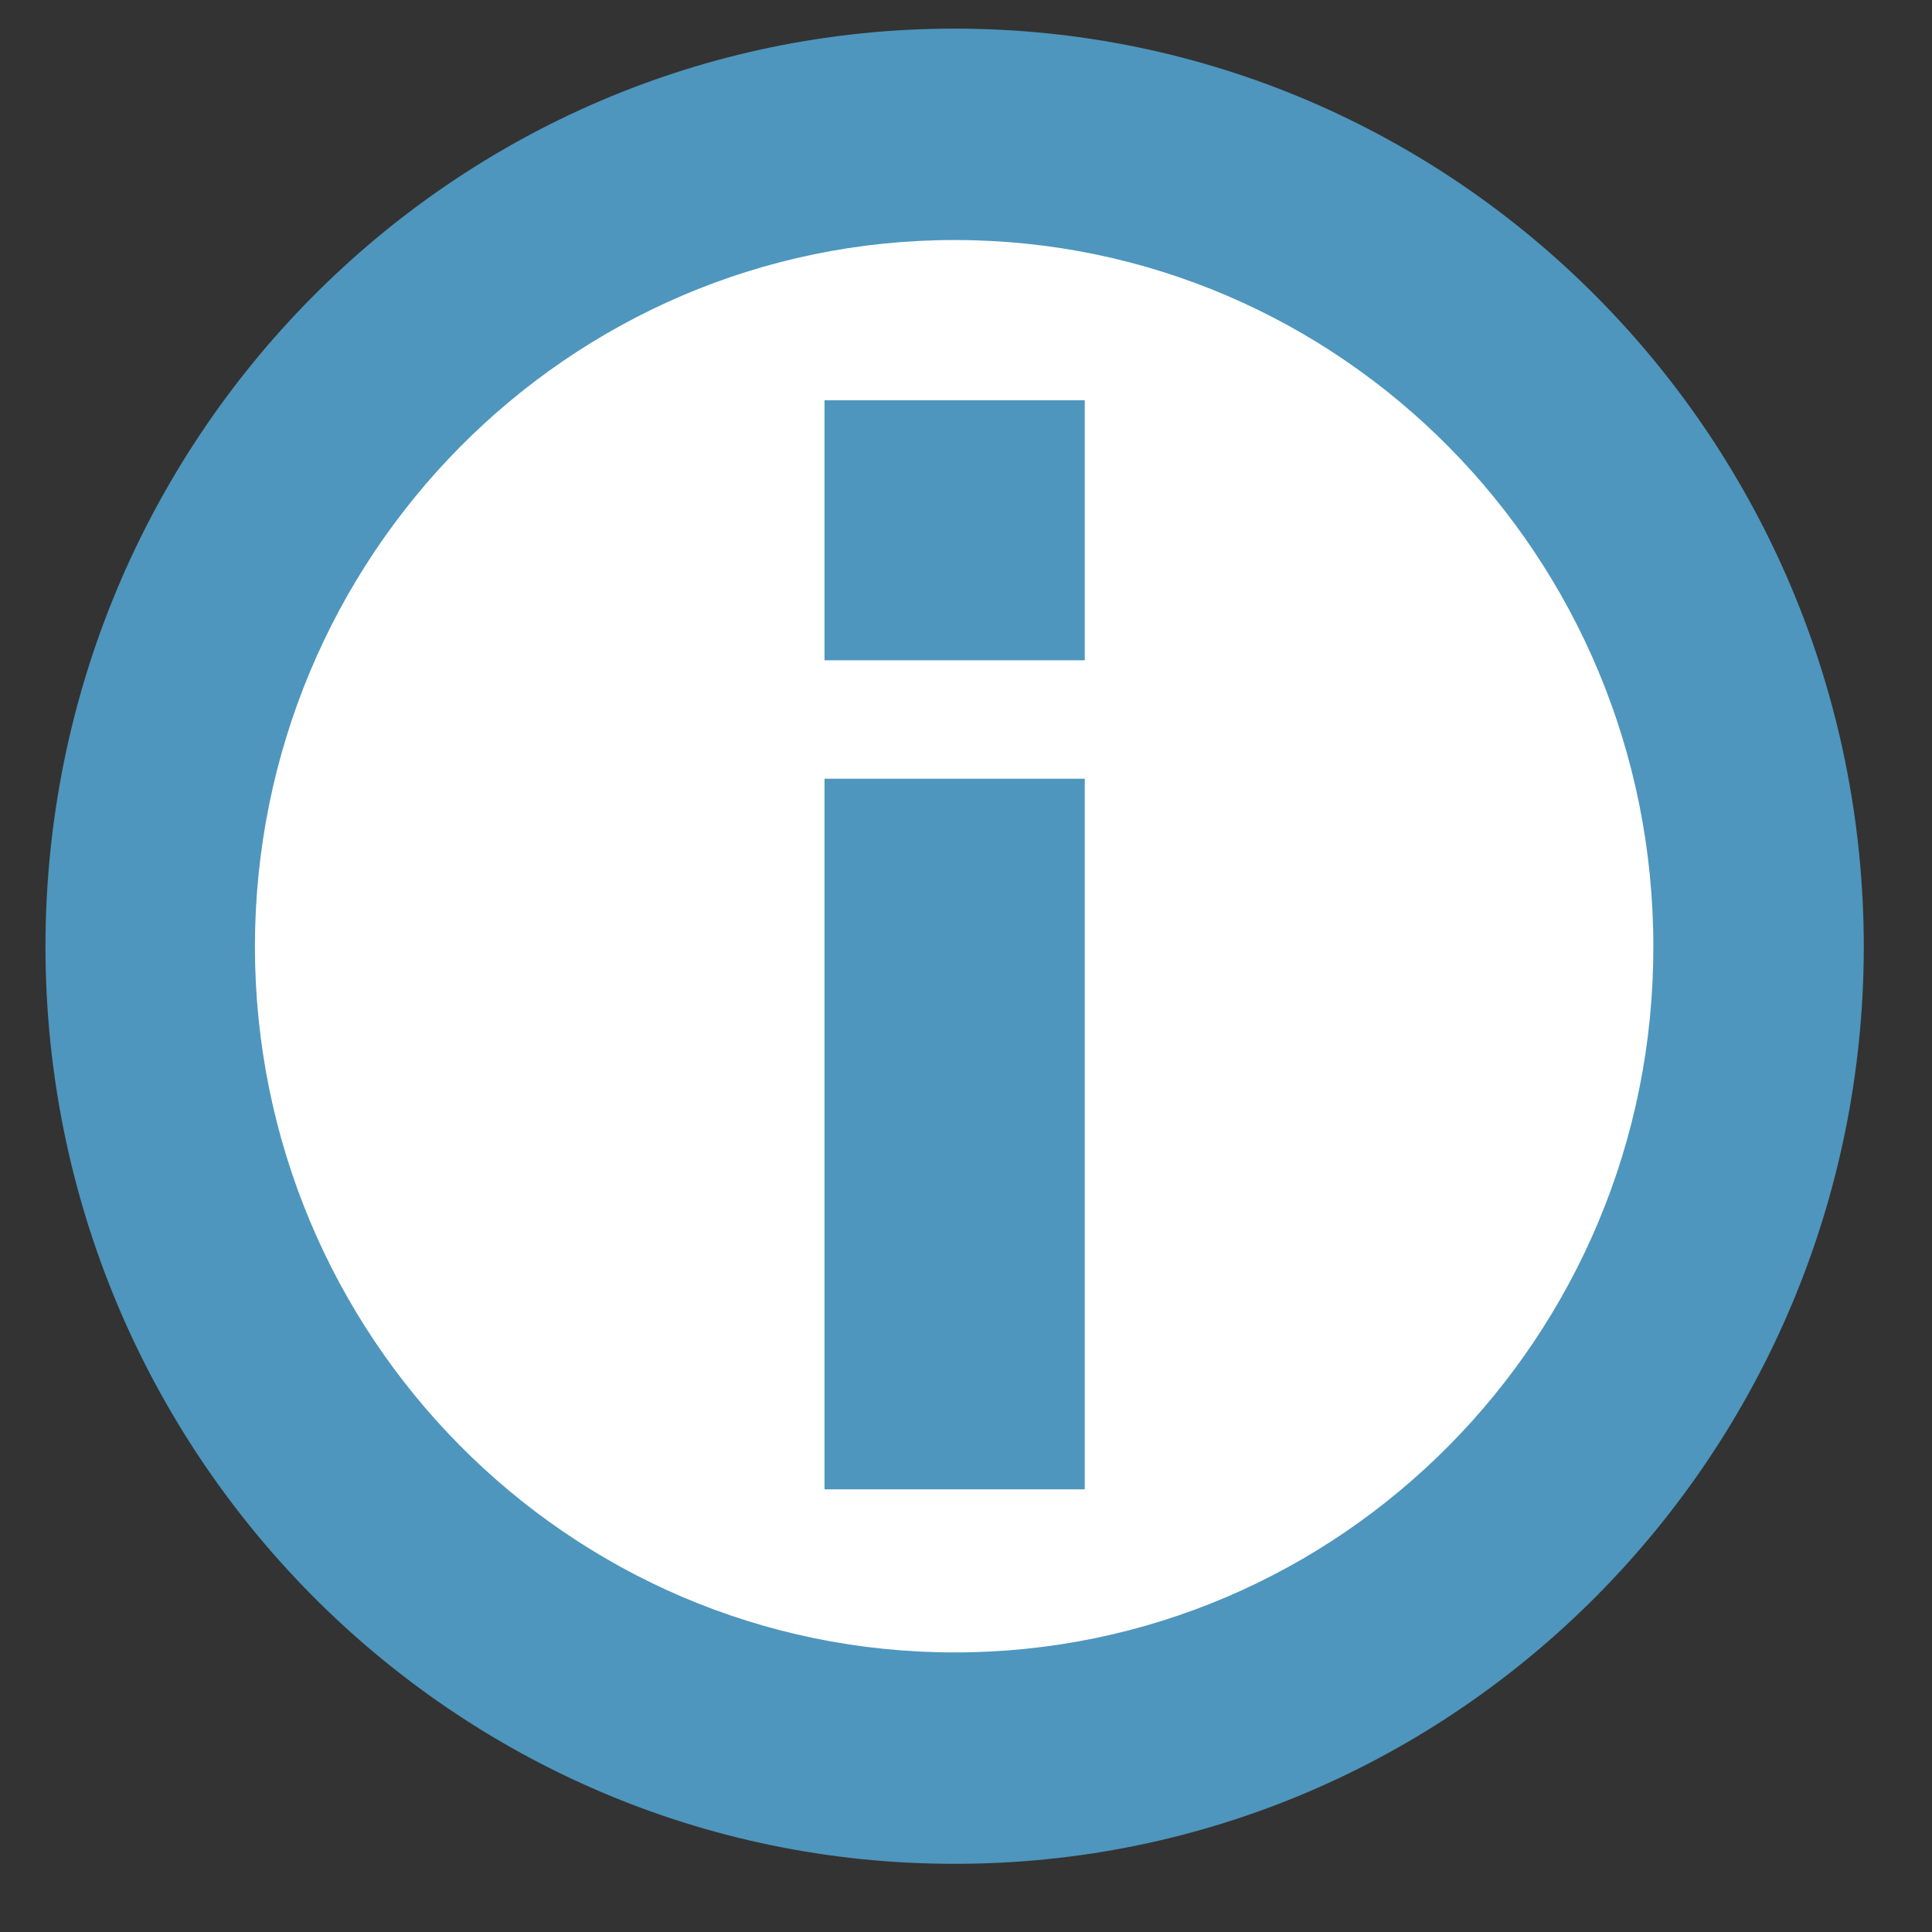
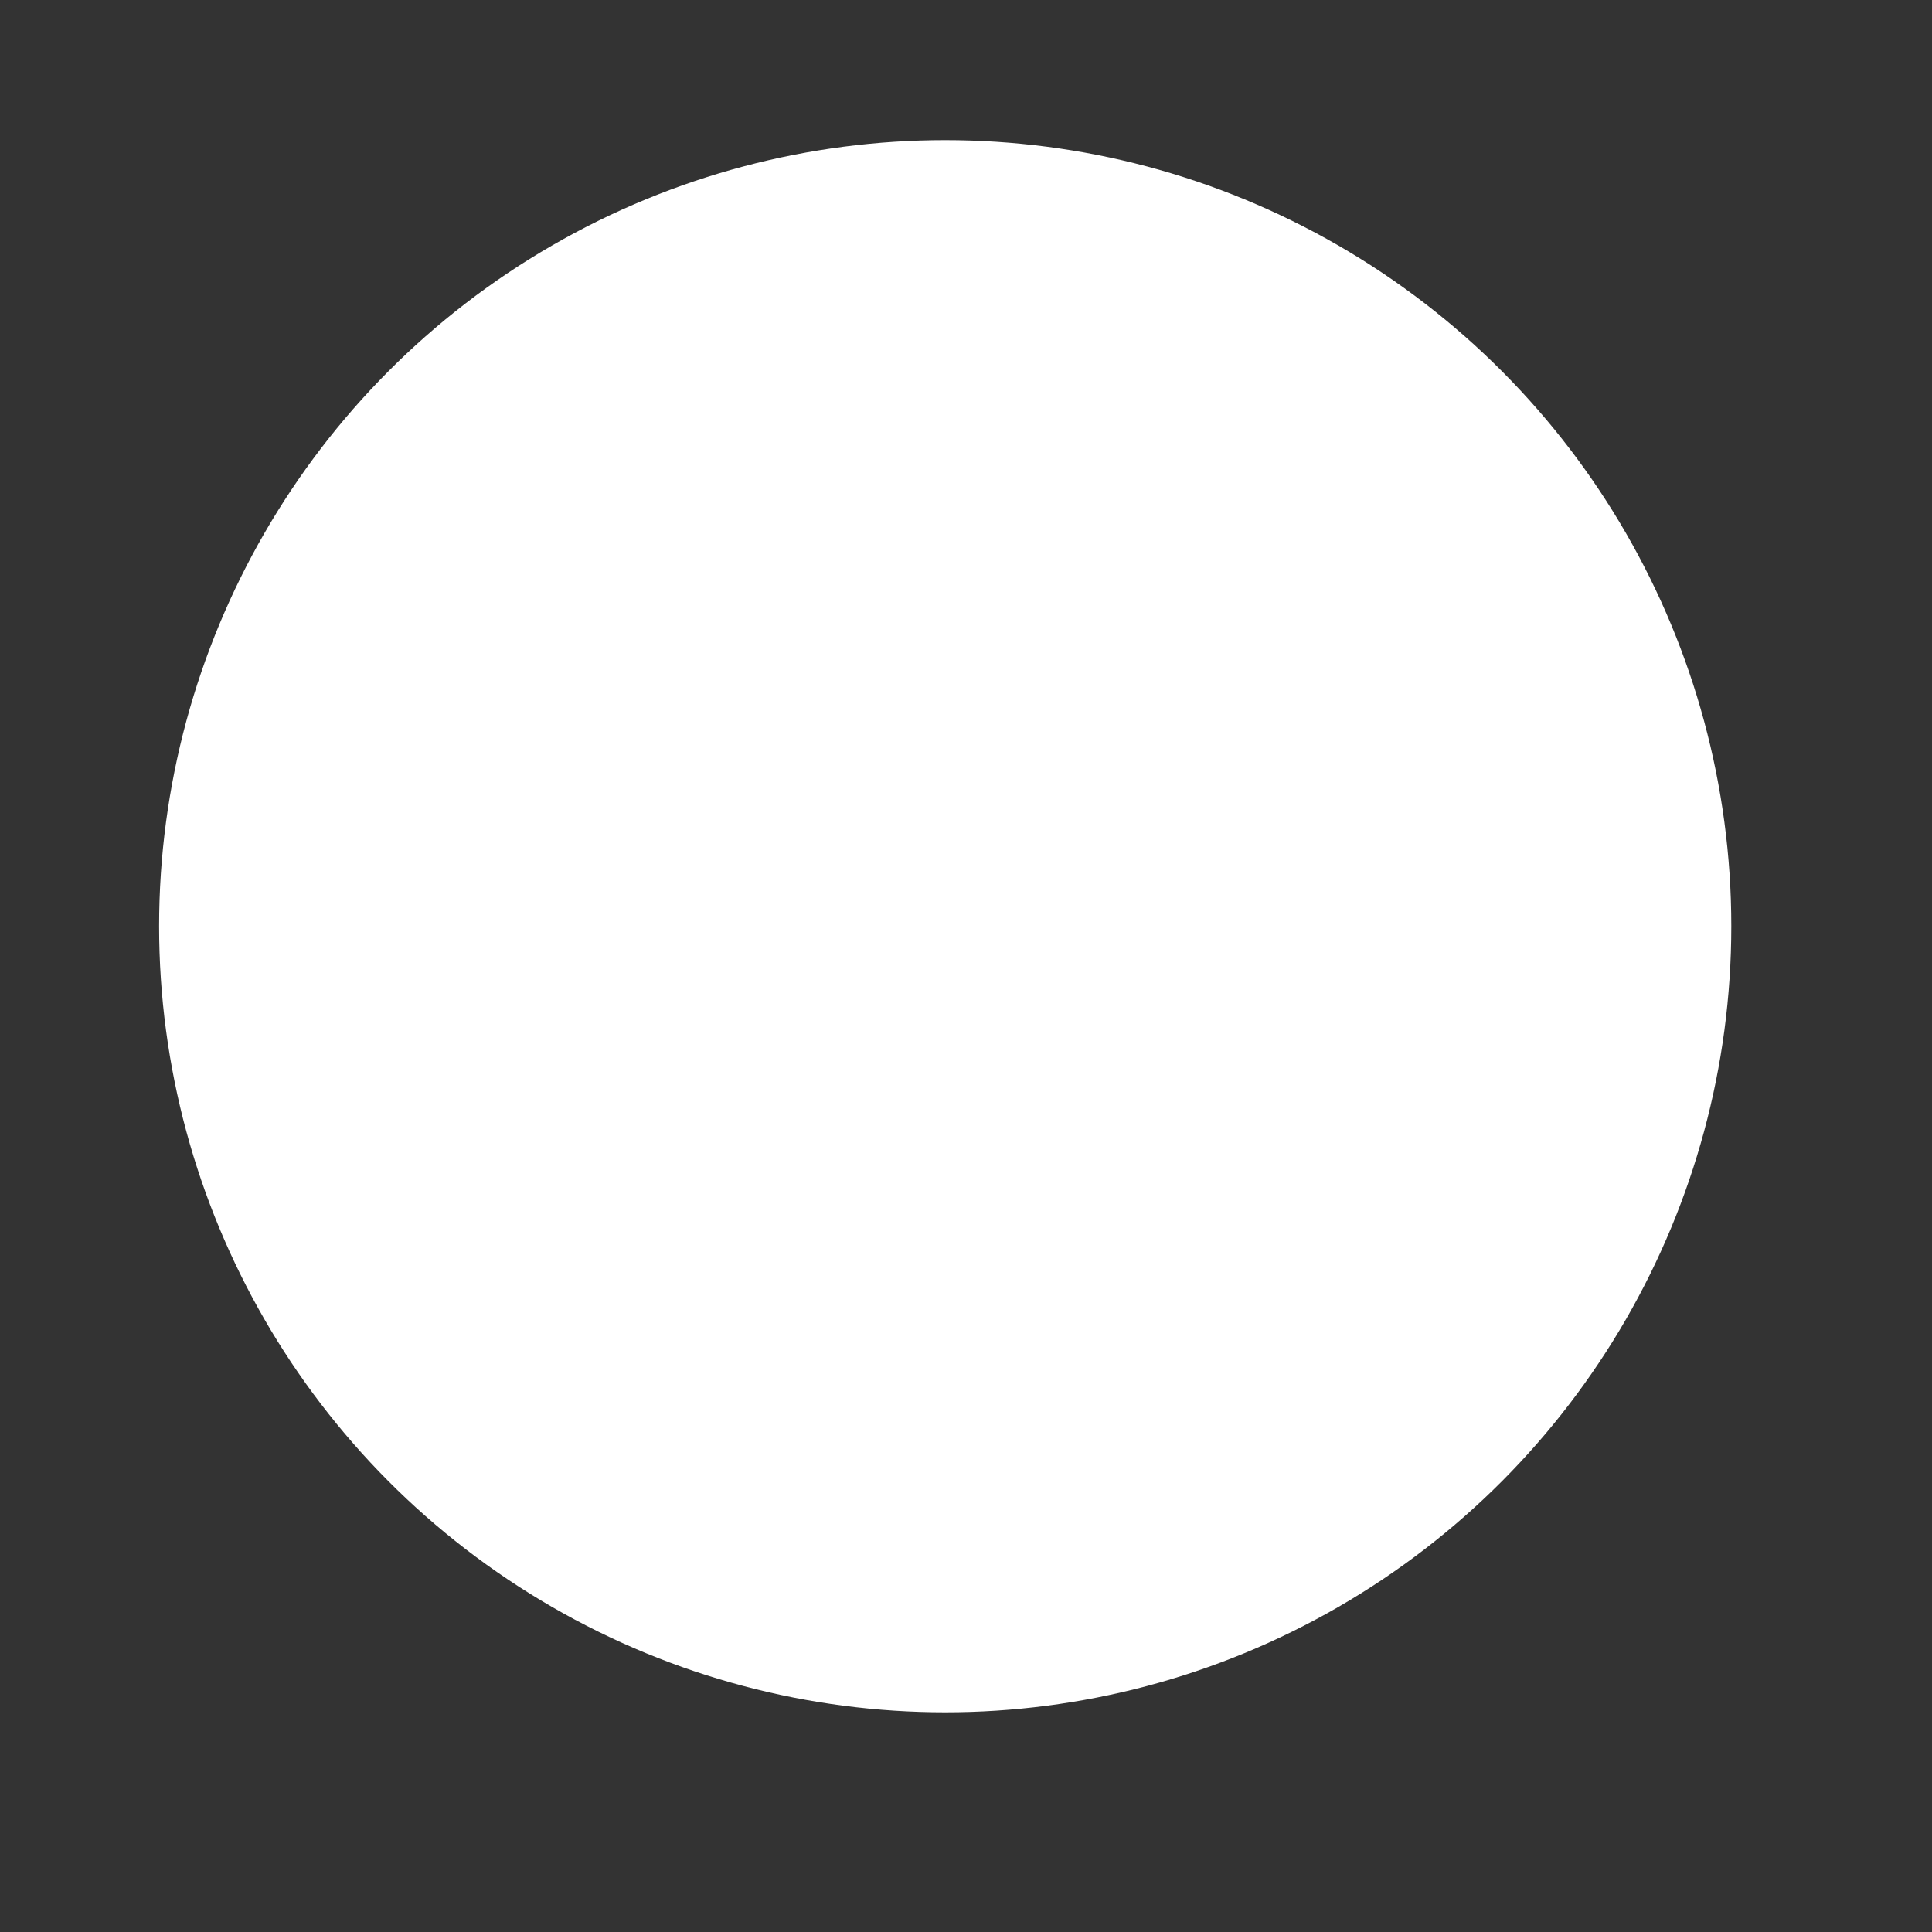
<svg xmlns="http://www.w3.org/2000/svg" width="16" height="16" viewBox="-0.4 -0.4 17 17">
  <rect x="-0.4" y="-0.4" width="17" height="17" fill="#333333" stroke="none" />
  <g>
    <circle fill="#FFFFFF" cx="7.917" cy="7.75" r="6.917" />
-     <path fill="#4E96BD" d="M8,16c4.415,0.003,7.996-3.613,8-8.07c-0.004-4.464-3.585-8.079-8-8.078C3.582-0.149,0.003,3.466,0,7.93             C0.003,12.387,3.583,16.003,8,16z M8,1.712c3.396,0,6.15,2.782,6.148,6.218c0.004,3.429-2.752,6.21-6.148,6.21             c-3.399,0-6.154-2.781-6.157-6.21C1.846,4.494,4.601,1.712,8,1.712z M9.145,12.705h-2.29V6.452h2.29V12.705L9.145,12.705z             M9.145,5.41h-2.29V3.122h2.29V5.41L9.145,5.41z" />
  </g>
</svg>